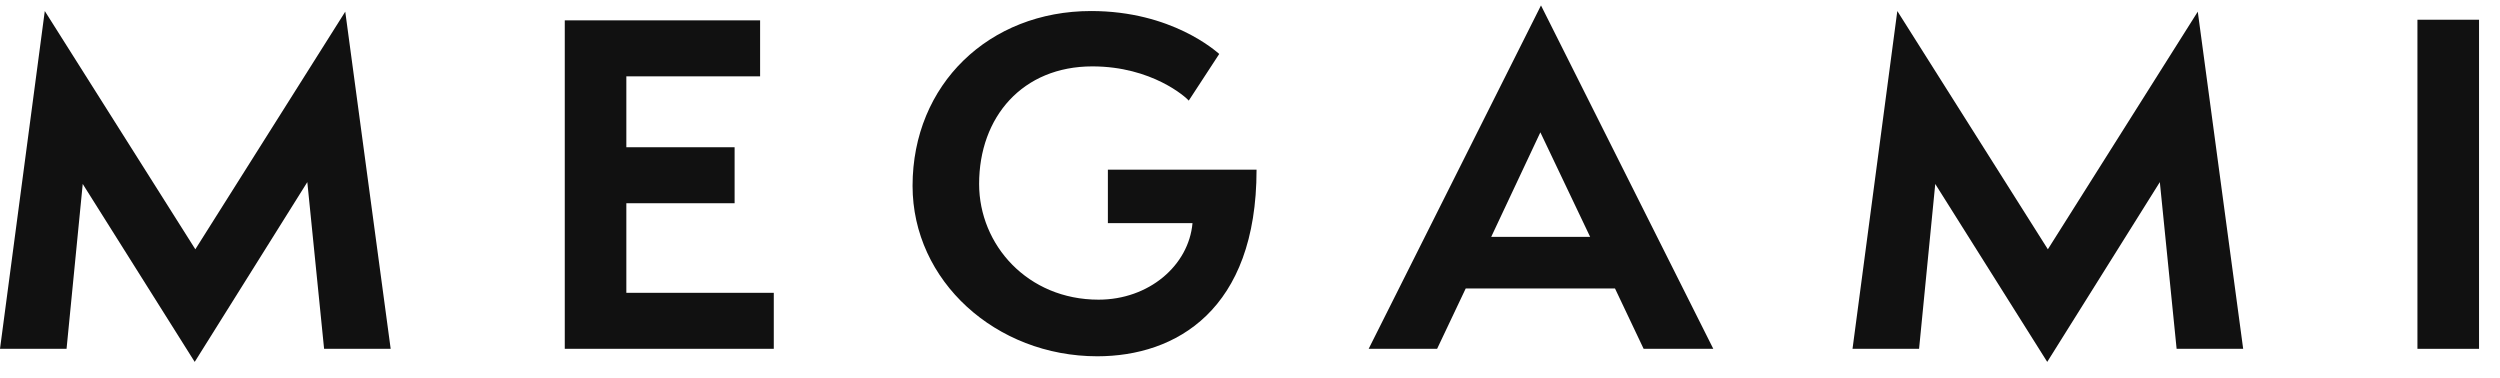
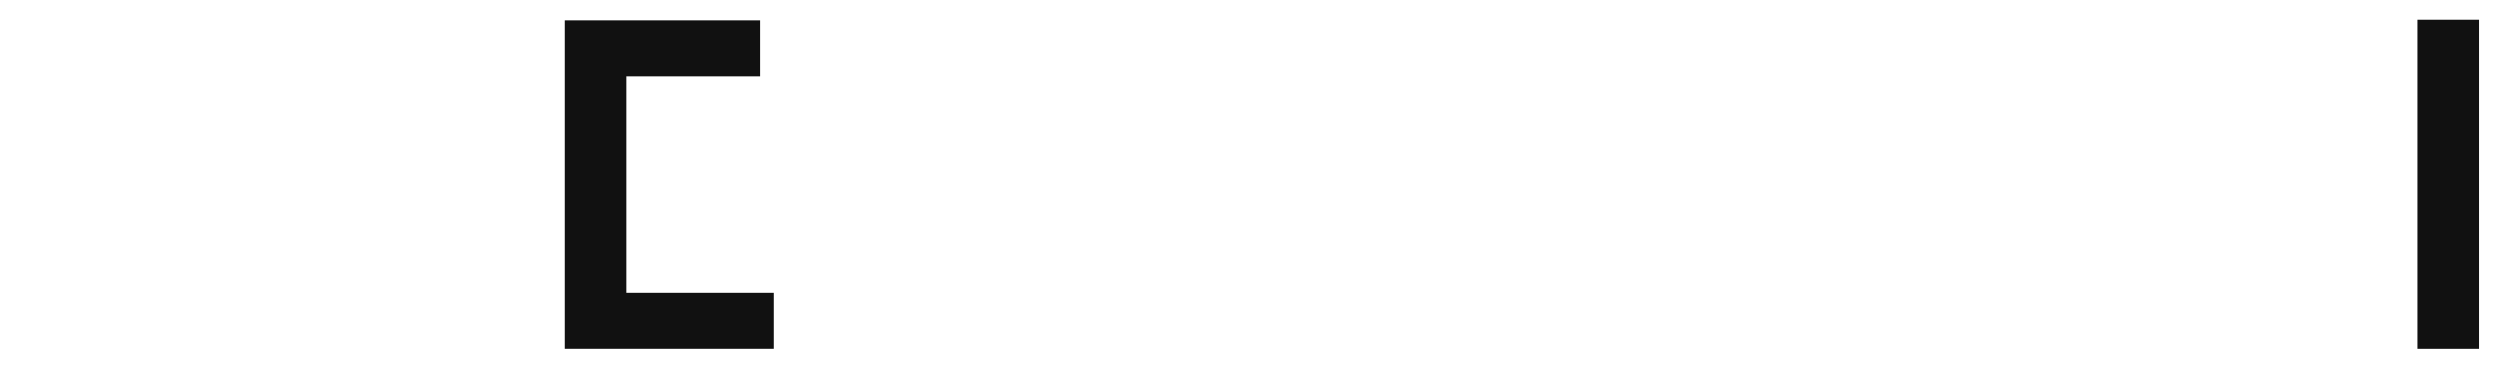
<svg xmlns="http://www.w3.org/2000/svg" width="119" height="18" viewBox="0 0 119 18" fill="none">
-   <path d="M15.427 16.604L14.628 8.668L9.268 17.226L3.938 8.757L3.168 16.604H0L2.132 0.525L9.298 11.866L16.434 0.555L18.596 16.604H15.427Z" fill="#111111" />
-   <path d="M103.607 16.604L102.808 8.668L97.448 17.226L92.118 8.757L91.348 16.604H88.18L90.312 0.525L97.478 11.866L104.614 0.555L106.775 16.604H103.607Z" fill="#111111" />
-   <path d="M26.883 16.603V0.969H36.181V3.634H29.814V7.009H34.967V9.674H29.814V13.938H36.832V16.603H26.883Z" fill="#111111" />
-   <path d="M52.735 10.652V8.076H59.812C59.812 14.768 55.963 16.959 52.232 16.959C47.405 16.959 43.438 13.376 43.438 8.846C43.438 4.019 47.08 0.525 51.936 0.525C55.785 0.525 57.888 2.45 58.036 2.568L56.585 4.789C56.466 4.641 54.838 3.16 51.995 3.16C48.679 3.16 46.606 5.559 46.606 8.757C46.606 11.659 48.916 14.264 52.291 14.264C54.69 14.264 56.585 12.636 56.763 10.622H52.735V10.652Z" fill="#111111" />
-   <path d="M78.237 16.604L76.874 13.731H69.768L68.406 16.604H65.148L73.351 0.258L81.553 16.604H78.237ZM73.321 6.299L70.982 11.274H75.69L73.321 6.299Z" fill="#111111" />
+   <path d="M26.883 16.603V0.969H36.181V3.634H29.814V7.009V9.674H29.814V13.938H36.832V16.603H26.883Z" fill="#111111" />
  <path d="M115.07 16.604V0.939H118.002V16.604H115.07Z" fill="#111111" />
</svg>